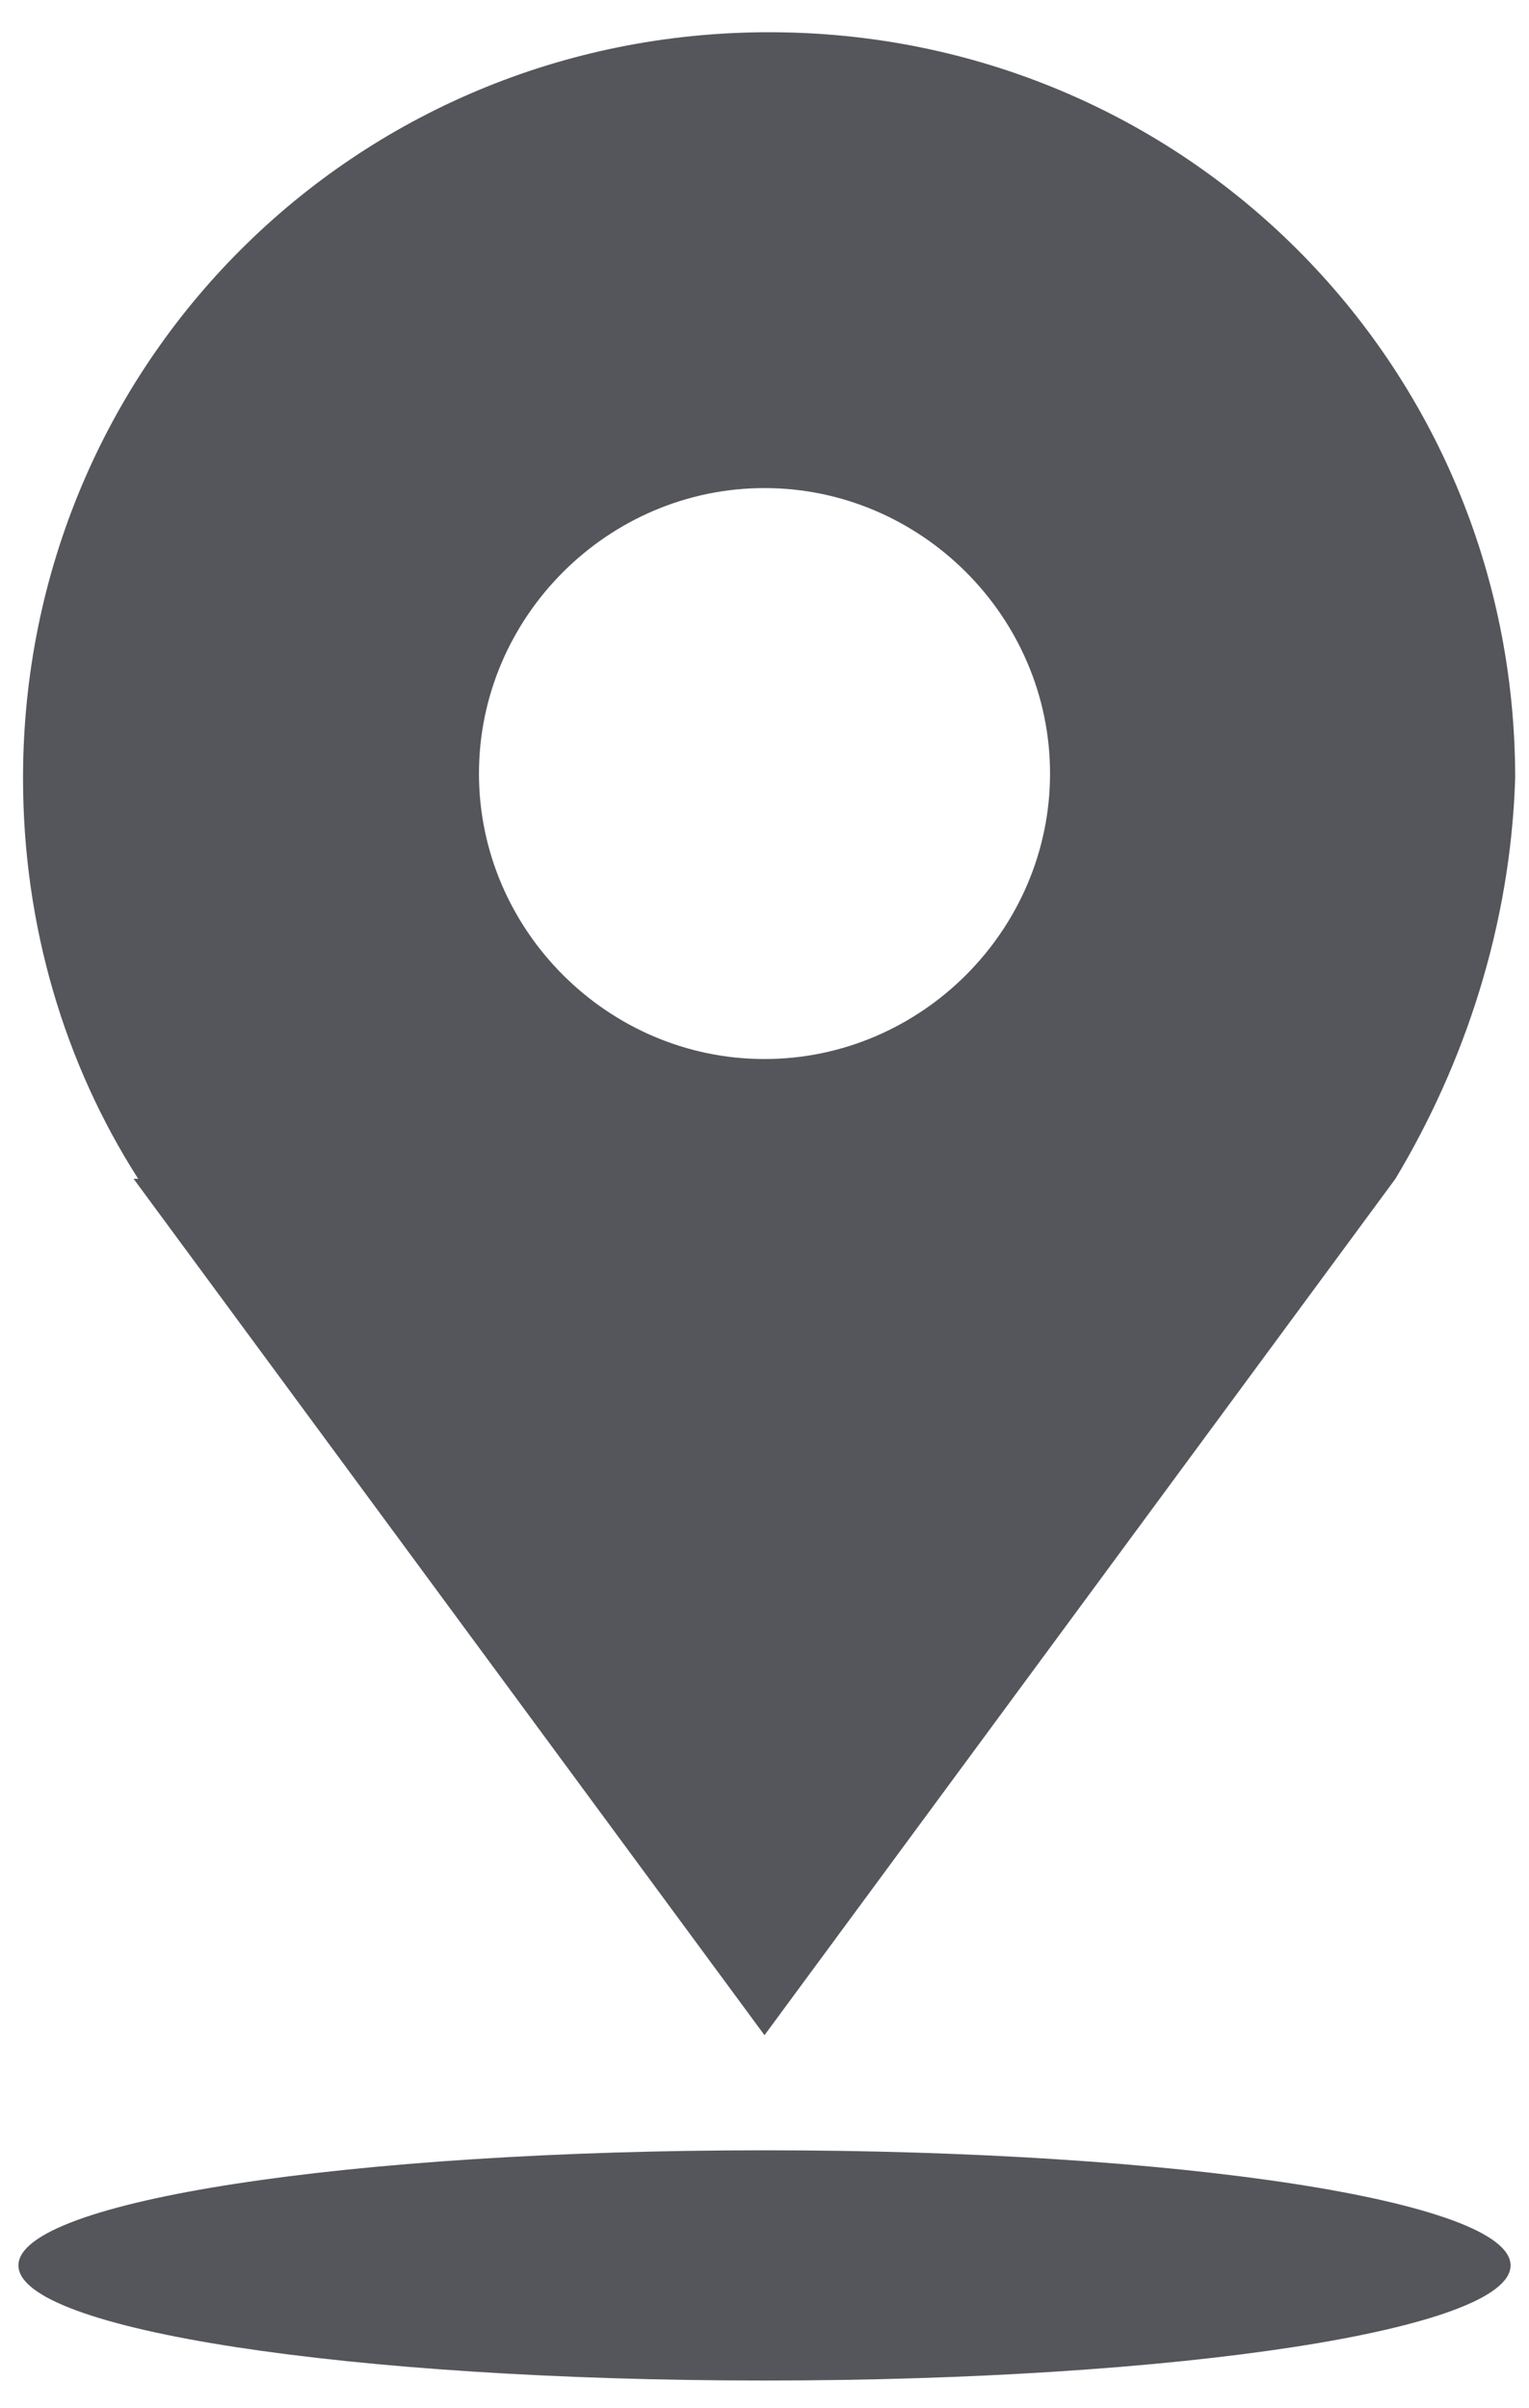
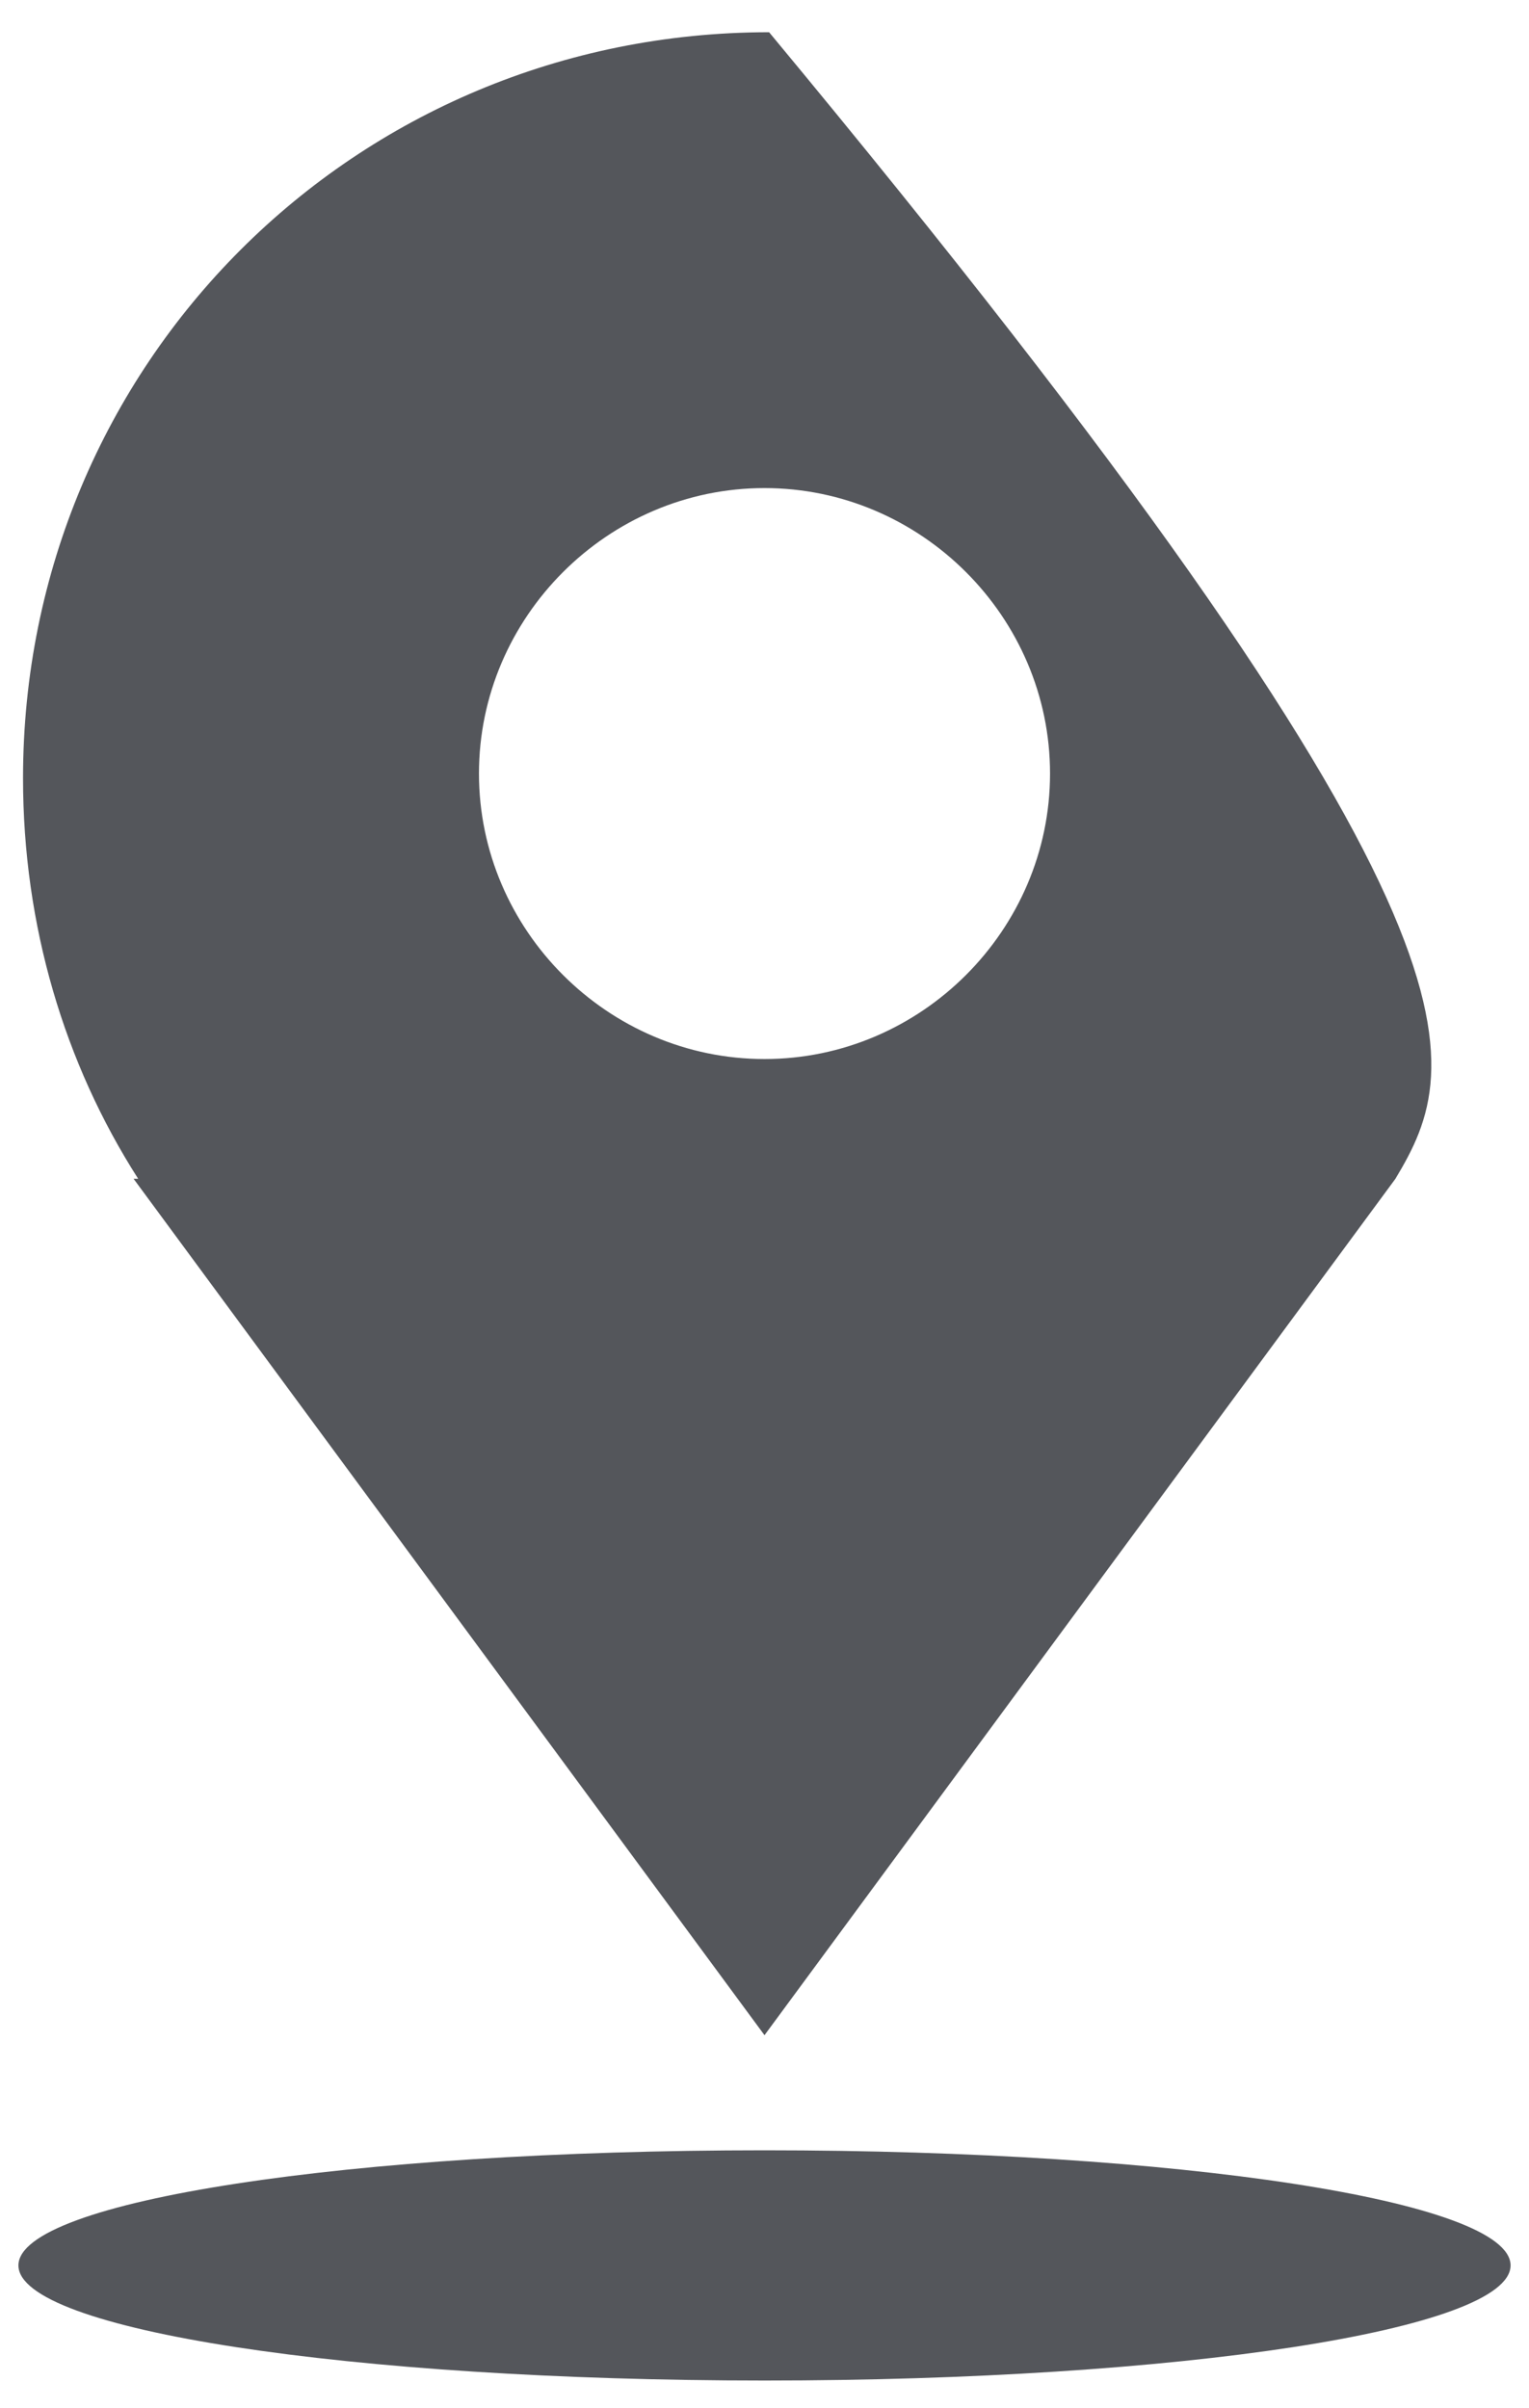
<svg xmlns="http://www.w3.org/2000/svg" version="1.1" id="Layer_1" x="0px" y="0px" viewBox="0 0 33.2 52.3" style="enable-background:new 0 0 33.2 52.3;" xml:space="preserve">
  <style type="text/css">
	.st0{fill-rule:evenodd;clip-rule:evenodd;fill:#54565B;}
</style>
  <g>
-     <path class="st0" d="M30.3,25.6L16.6,44.2L2.9,25.6H3c-1.6-2.5-2.5-5.5-2.5-8.7c0-9,7.2-16.2,16.2-16.2c9,0,16.2,7.2,16.2,16.2   C32.8,20.1,31.8,23.1,30.3,25.6 M16.6,10.6c-3.4,0-6.2,2.8-6.2,6.2s2.8,6.2,6.2,6.2c3.4,0,6.2-2.8,6.2-6.2S20,10.6,16.6,10.6    M16.6,46.7c9,0,16.2,1.1,16.2,2.5c0,1.4-7.2,2.5-16.2,2.5c-9,0-16.2-1.1-16.2-2.5C0.4,47.8,7.6,46.7,16.6,46.7" />
+     <path class="st0" d="M30.3,25.6L16.6,44.2L2.9,25.6H3c-1.6-2.5-2.5-5.5-2.5-8.7c0-9,7.2-16.2,16.2-16.2C32.8,20.1,31.8,23.1,30.3,25.6 M16.6,10.6c-3.4,0-6.2,2.8-6.2,6.2s2.8,6.2,6.2,6.2c3.4,0,6.2-2.8,6.2-6.2S20,10.6,16.6,10.6    M16.6,46.7c9,0,16.2,1.1,16.2,2.5c0,1.4-7.2,2.5-16.2,2.5c-9,0-16.2-1.1-16.2-2.5C0.4,47.8,7.6,46.7,16.6,46.7" />
  </g>
</svg>